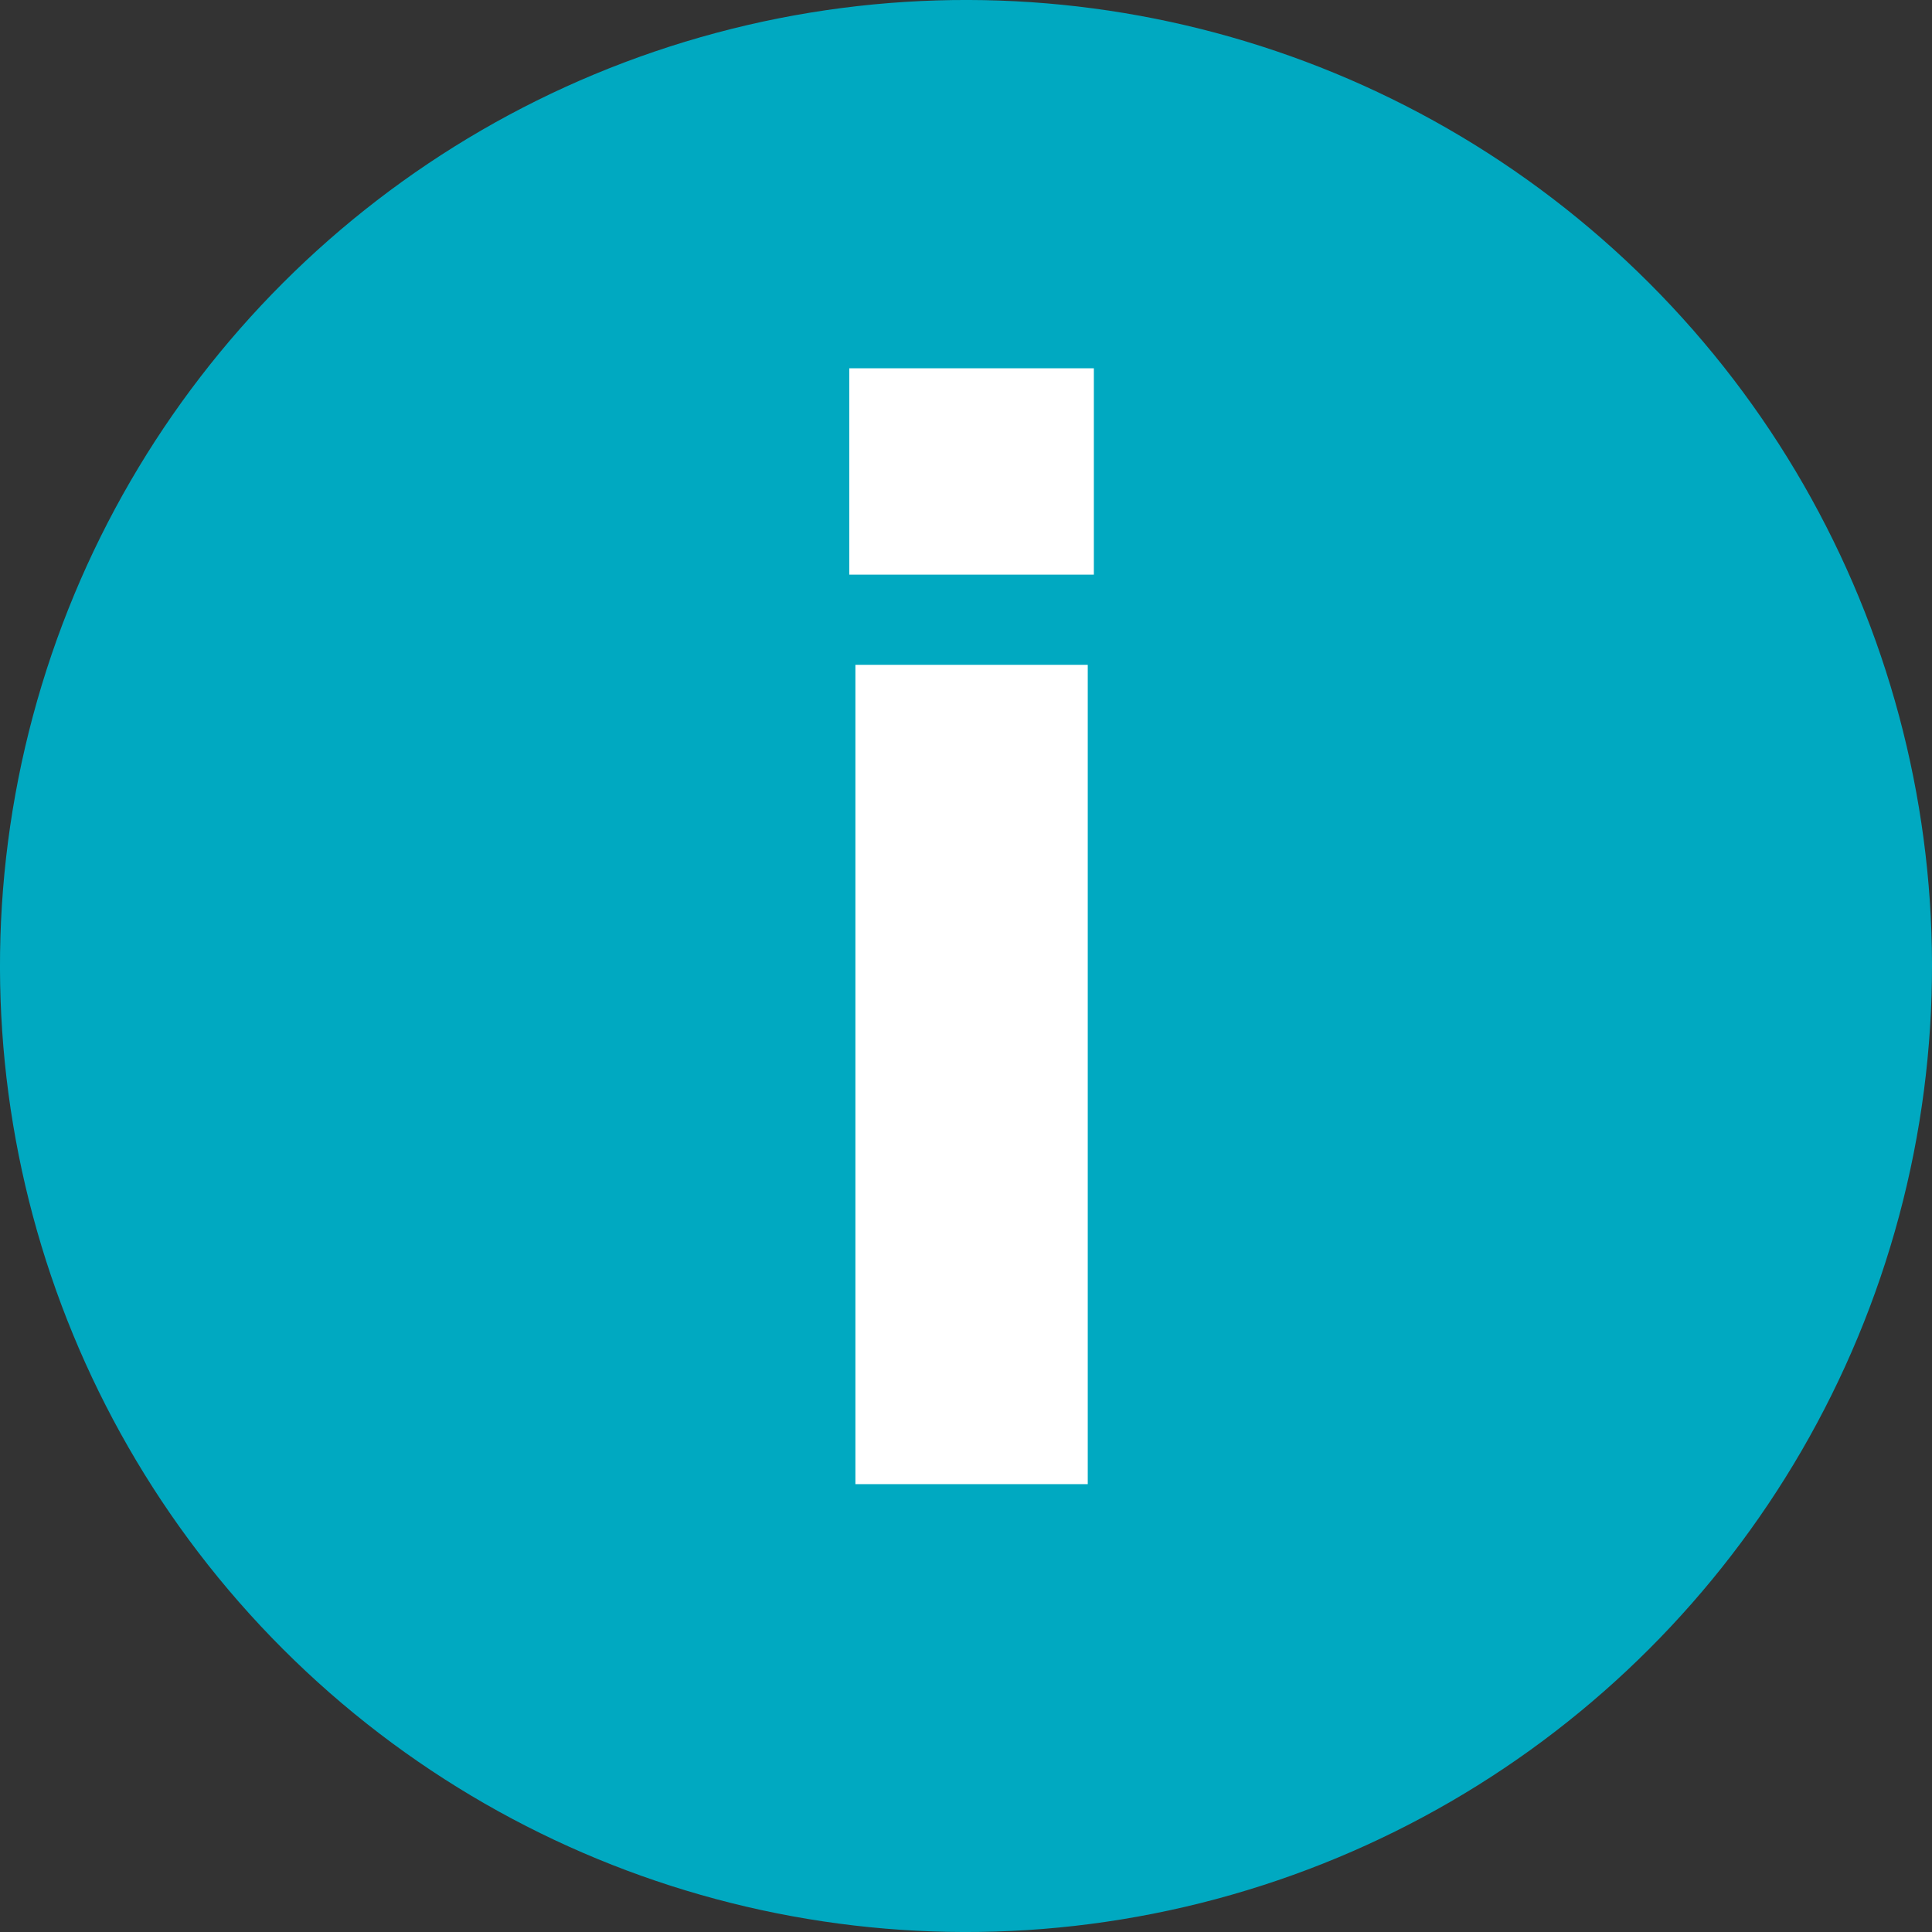
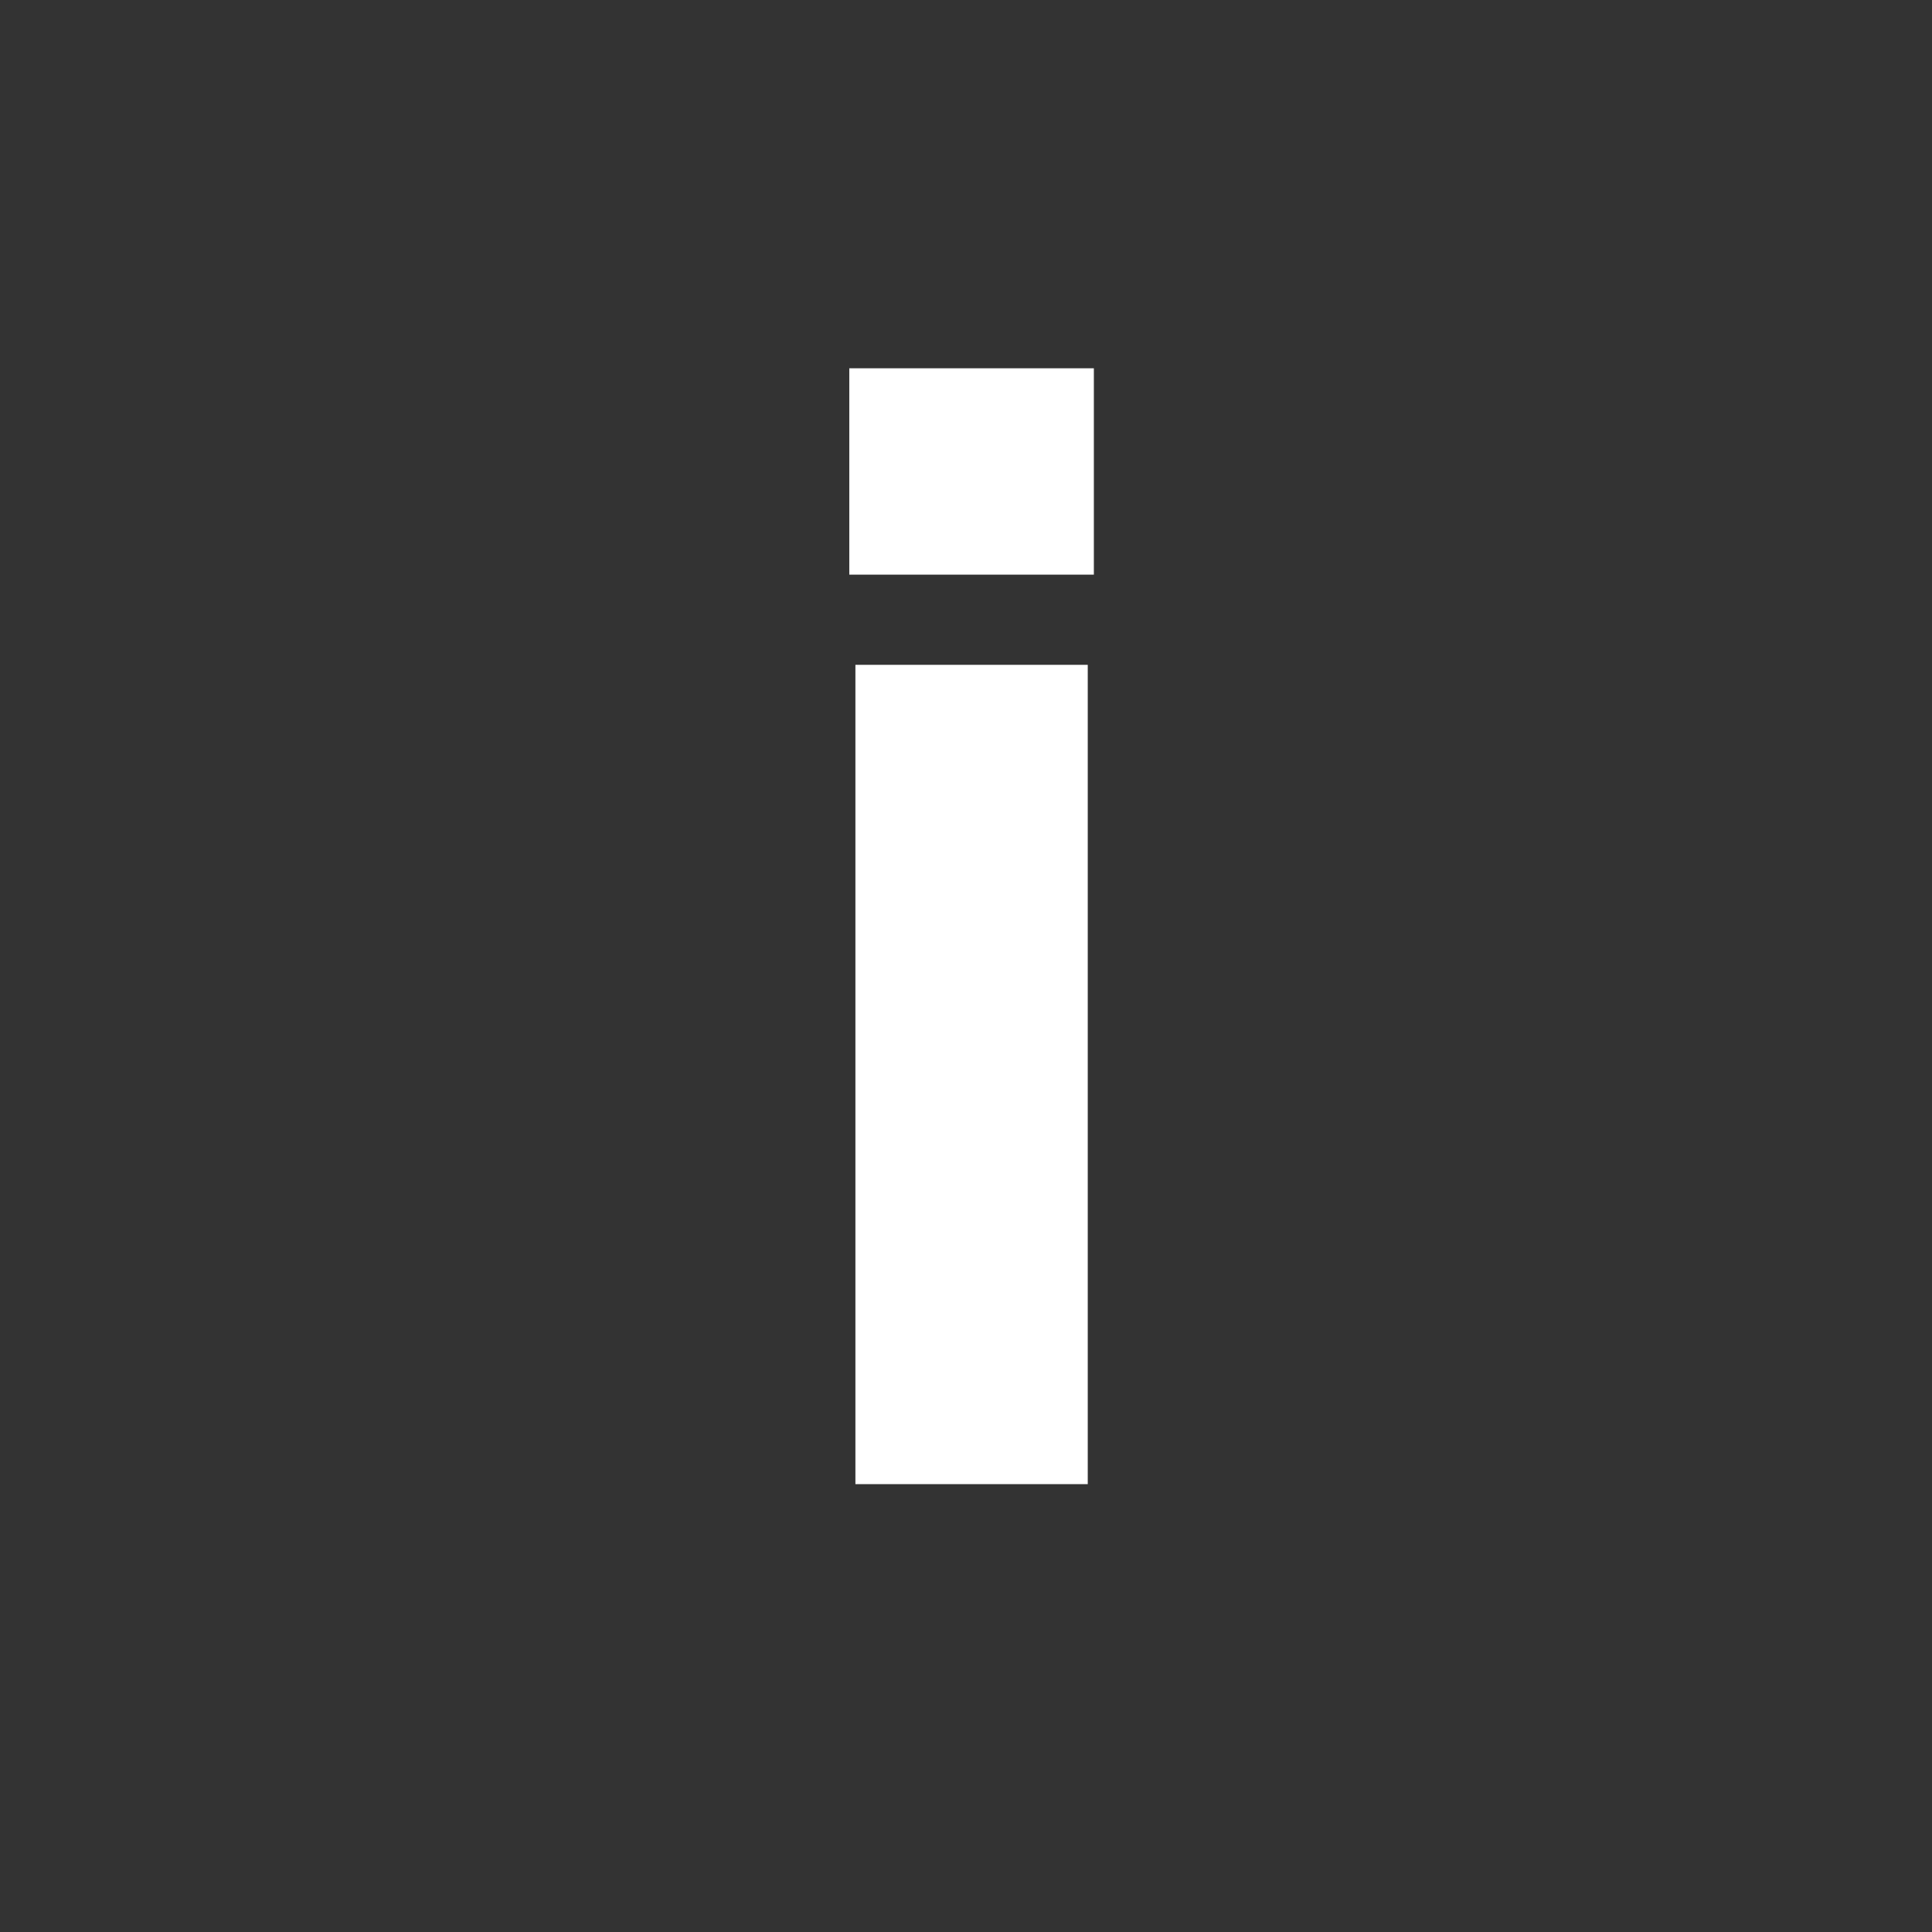
<svg xmlns="http://www.w3.org/2000/svg" id="Layer_1" data-name="Layer 1" viewBox="0 0 3163.29 3163.29">
  <rect x="0" y="0" width="3163.29" height="3163.29" fill="#333333" stroke="none" />
  <defs>
    <style>
      .cls-1 {
        fill: #fff;
      }

      .cls-1, .cls-2 {
        stroke-width: 0px;
      }

      .cls-2 {
        fill: #00a9c1;
      }
    </style>
  </defs>
-   <circle class="cls-2" cx="1581.65" cy="1581.65" r="1581.64" transform="translate(-655.14 1581.65) rotate(-45)" />
  <path class="cls-1" d="m1390.56,940.87v-337.87h400.44v337.87h-400.44Zm10.01,1489.14v-1341.48h380.42v1341.48h-380.42Z" />
</svg>